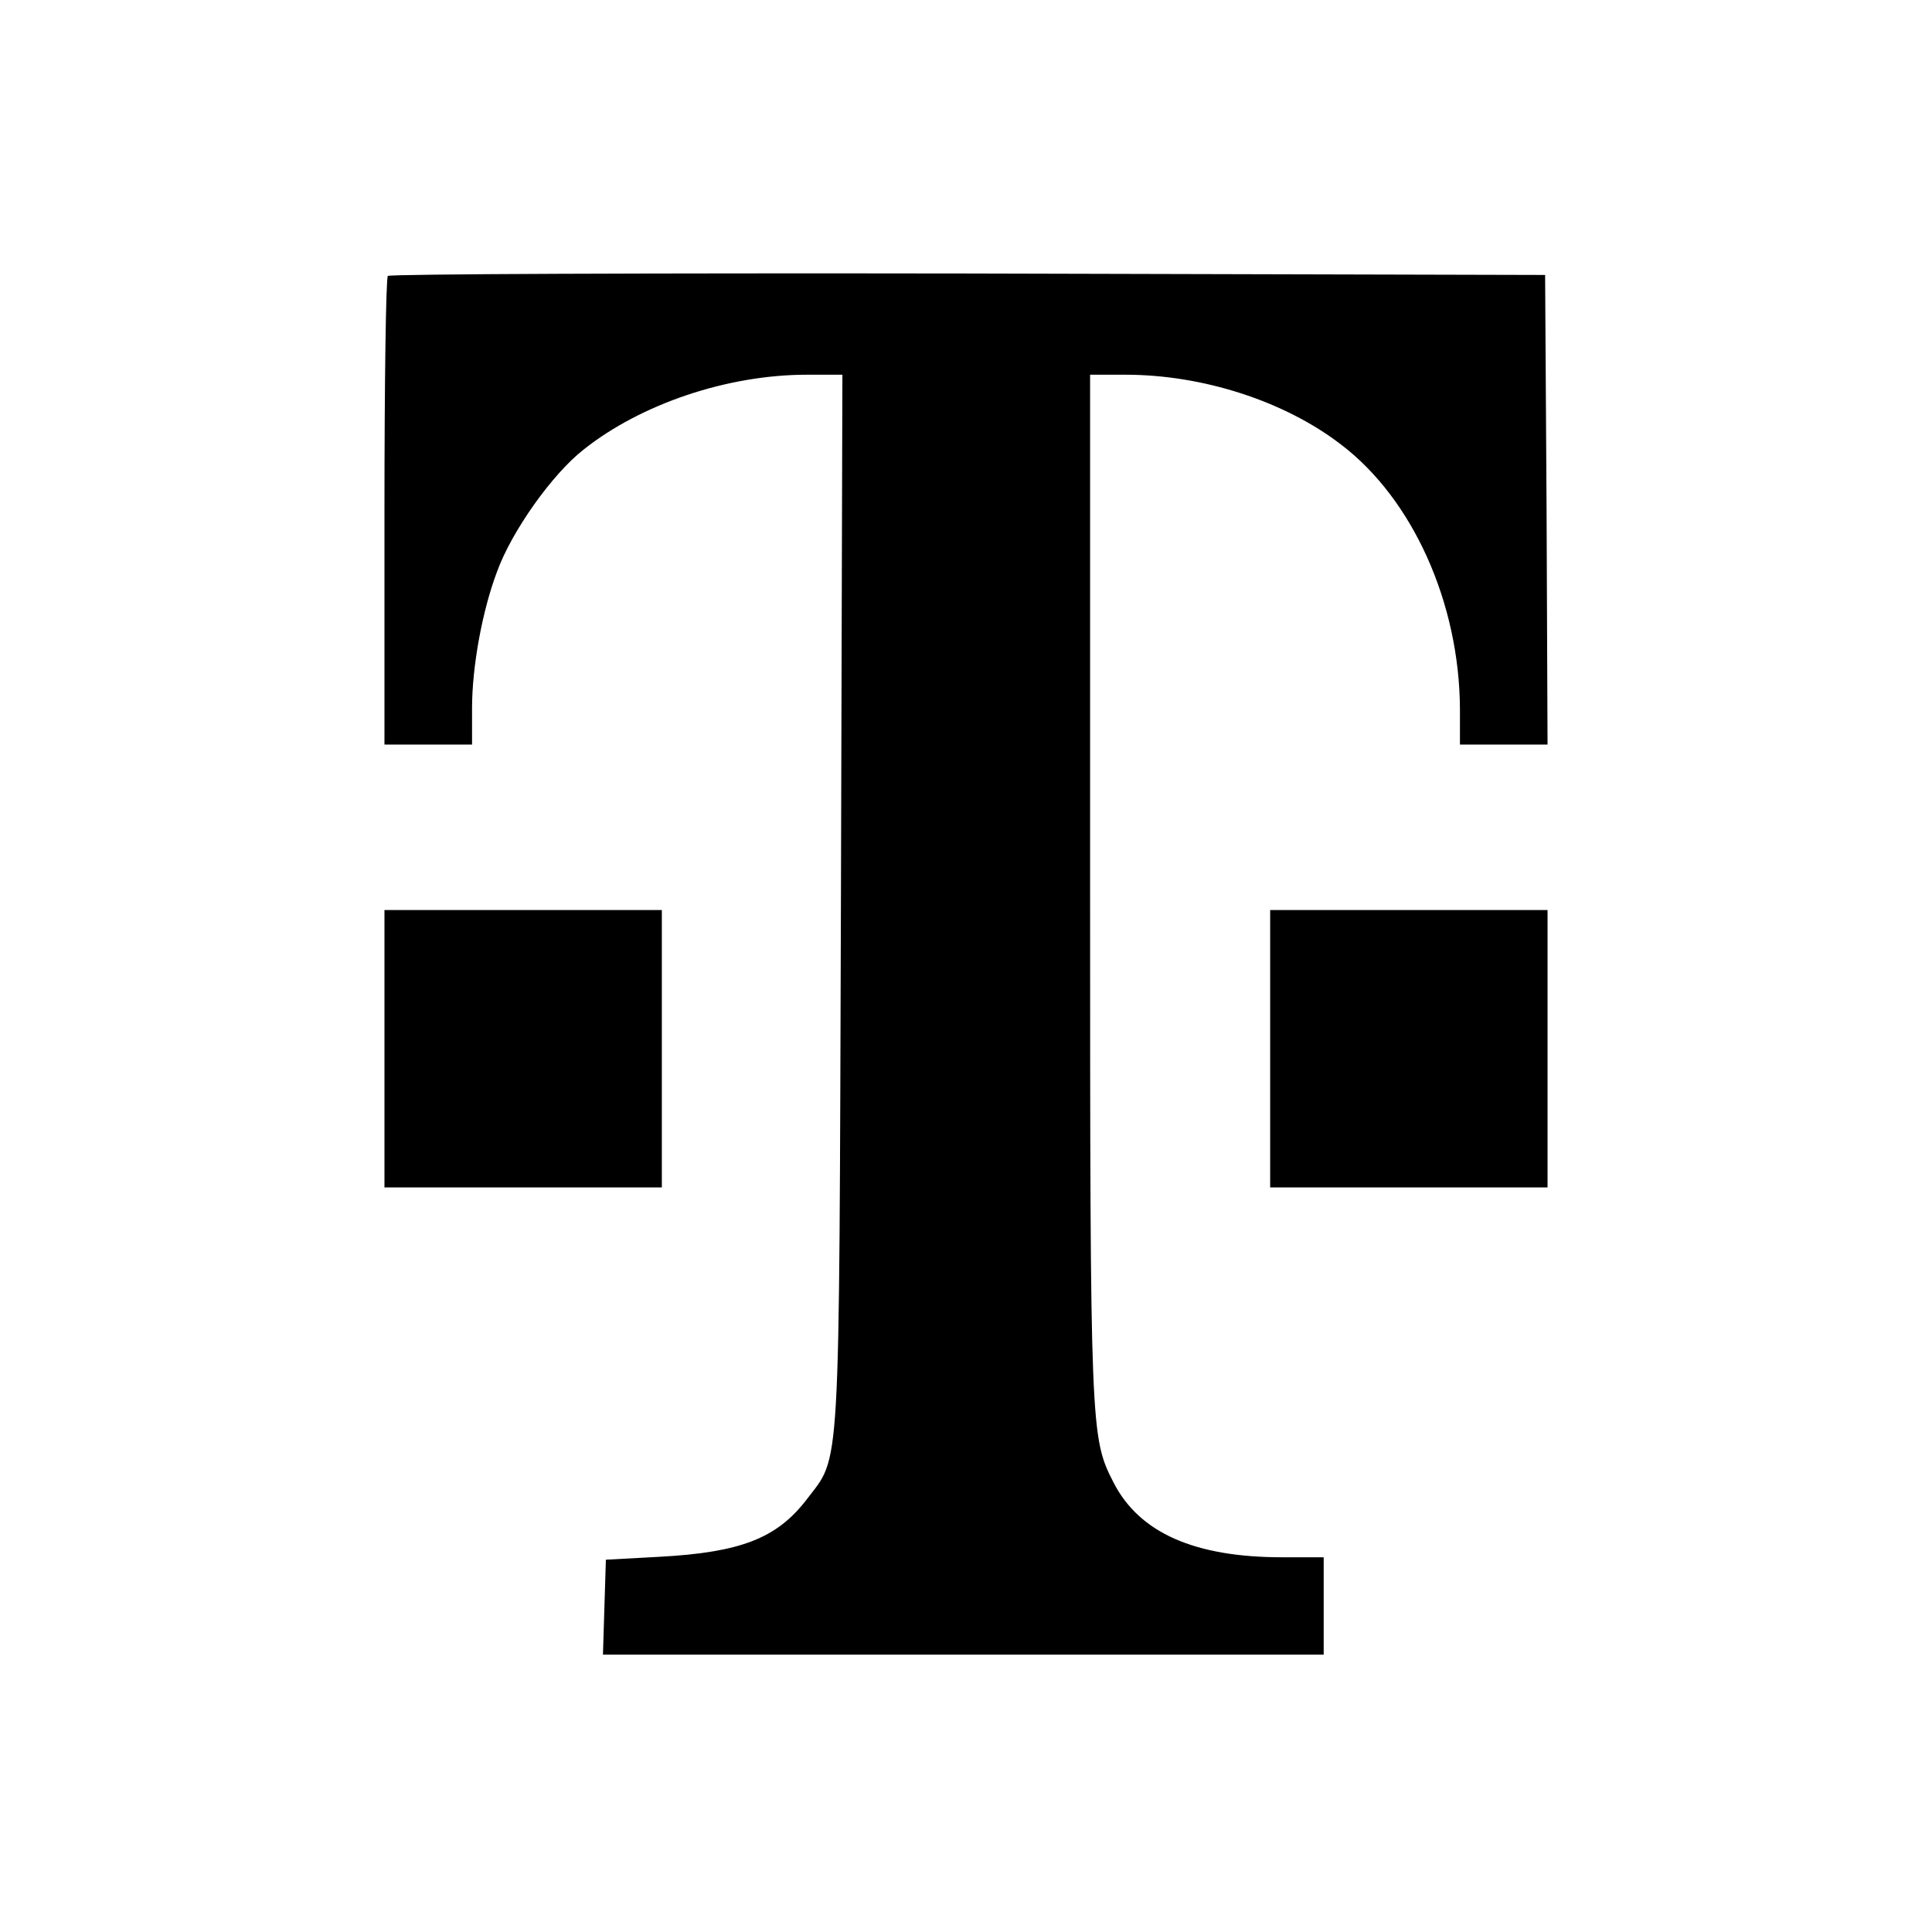
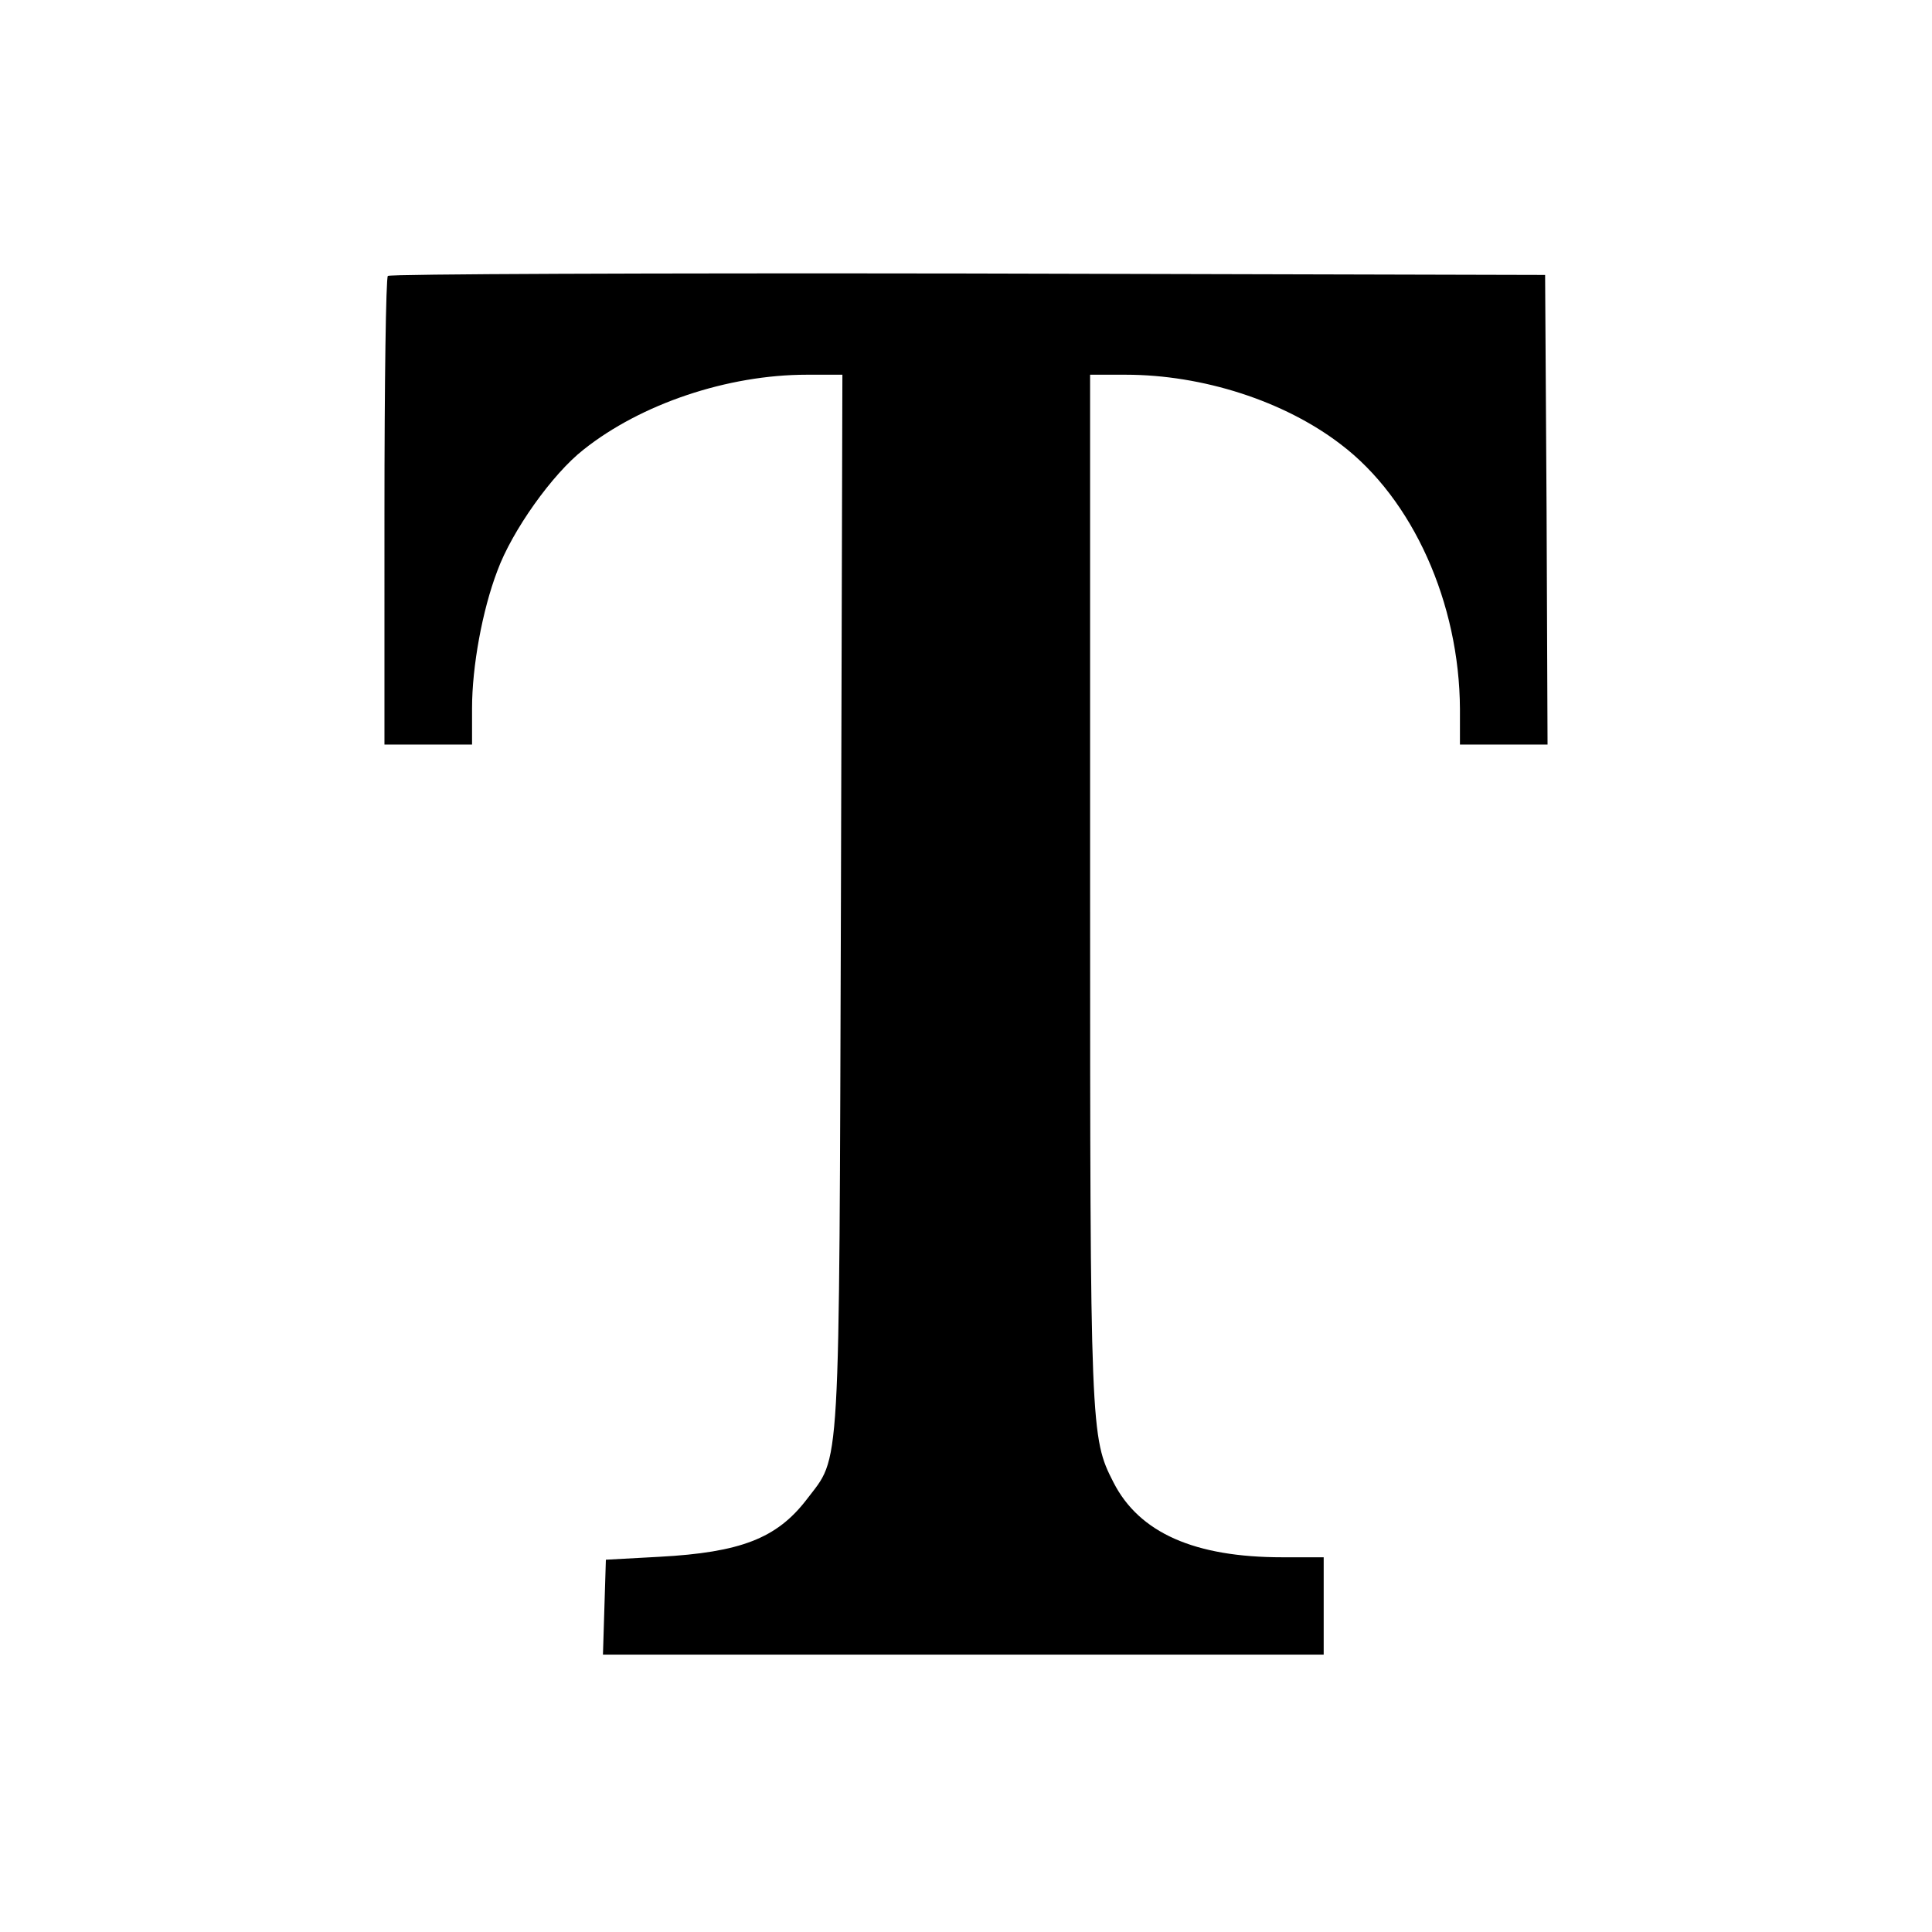
<svg xmlns="http://www.w3.org/2000/svg" version="1" width="529.333" height="529.333" viewBox="0 0 397 397">
  <path d="M79.7 56.7c-.4.3-.7 22.2-.7 48.5V153h18v-7.5c0-8.5 2.1-20.1 5.2-28.2 3-8.2 11.3-19.9 17.7-24.9C131.7 83 149.5 77 165.8 77h7.3l-.3 108.2c-.4 120.4 0 113.6-7.1 123-6.1 7.9-13.5 10.8-30.2 11.7l-11 .6-.3 9.7-.3 9.8H272v-20h-8.5c-18 0-29.4-5-34.7-15.4-4.7-9.2-4.8-10.3-4.8-122.4V77h7.3c15.8 0 32.6 5.4 44.2 14.3 14.8 11.2 24.4 32.6 24.5 54.4v7.3h18l-.2-48.3-.3-48.2-118.6-.3c-65.2-.1-118.9.1-119.2.5z" />
-   <path d="M79 215.5V244h57v-57H79v28.5zm182 0V244h57v-57h-57v28.5z" />
</svg>